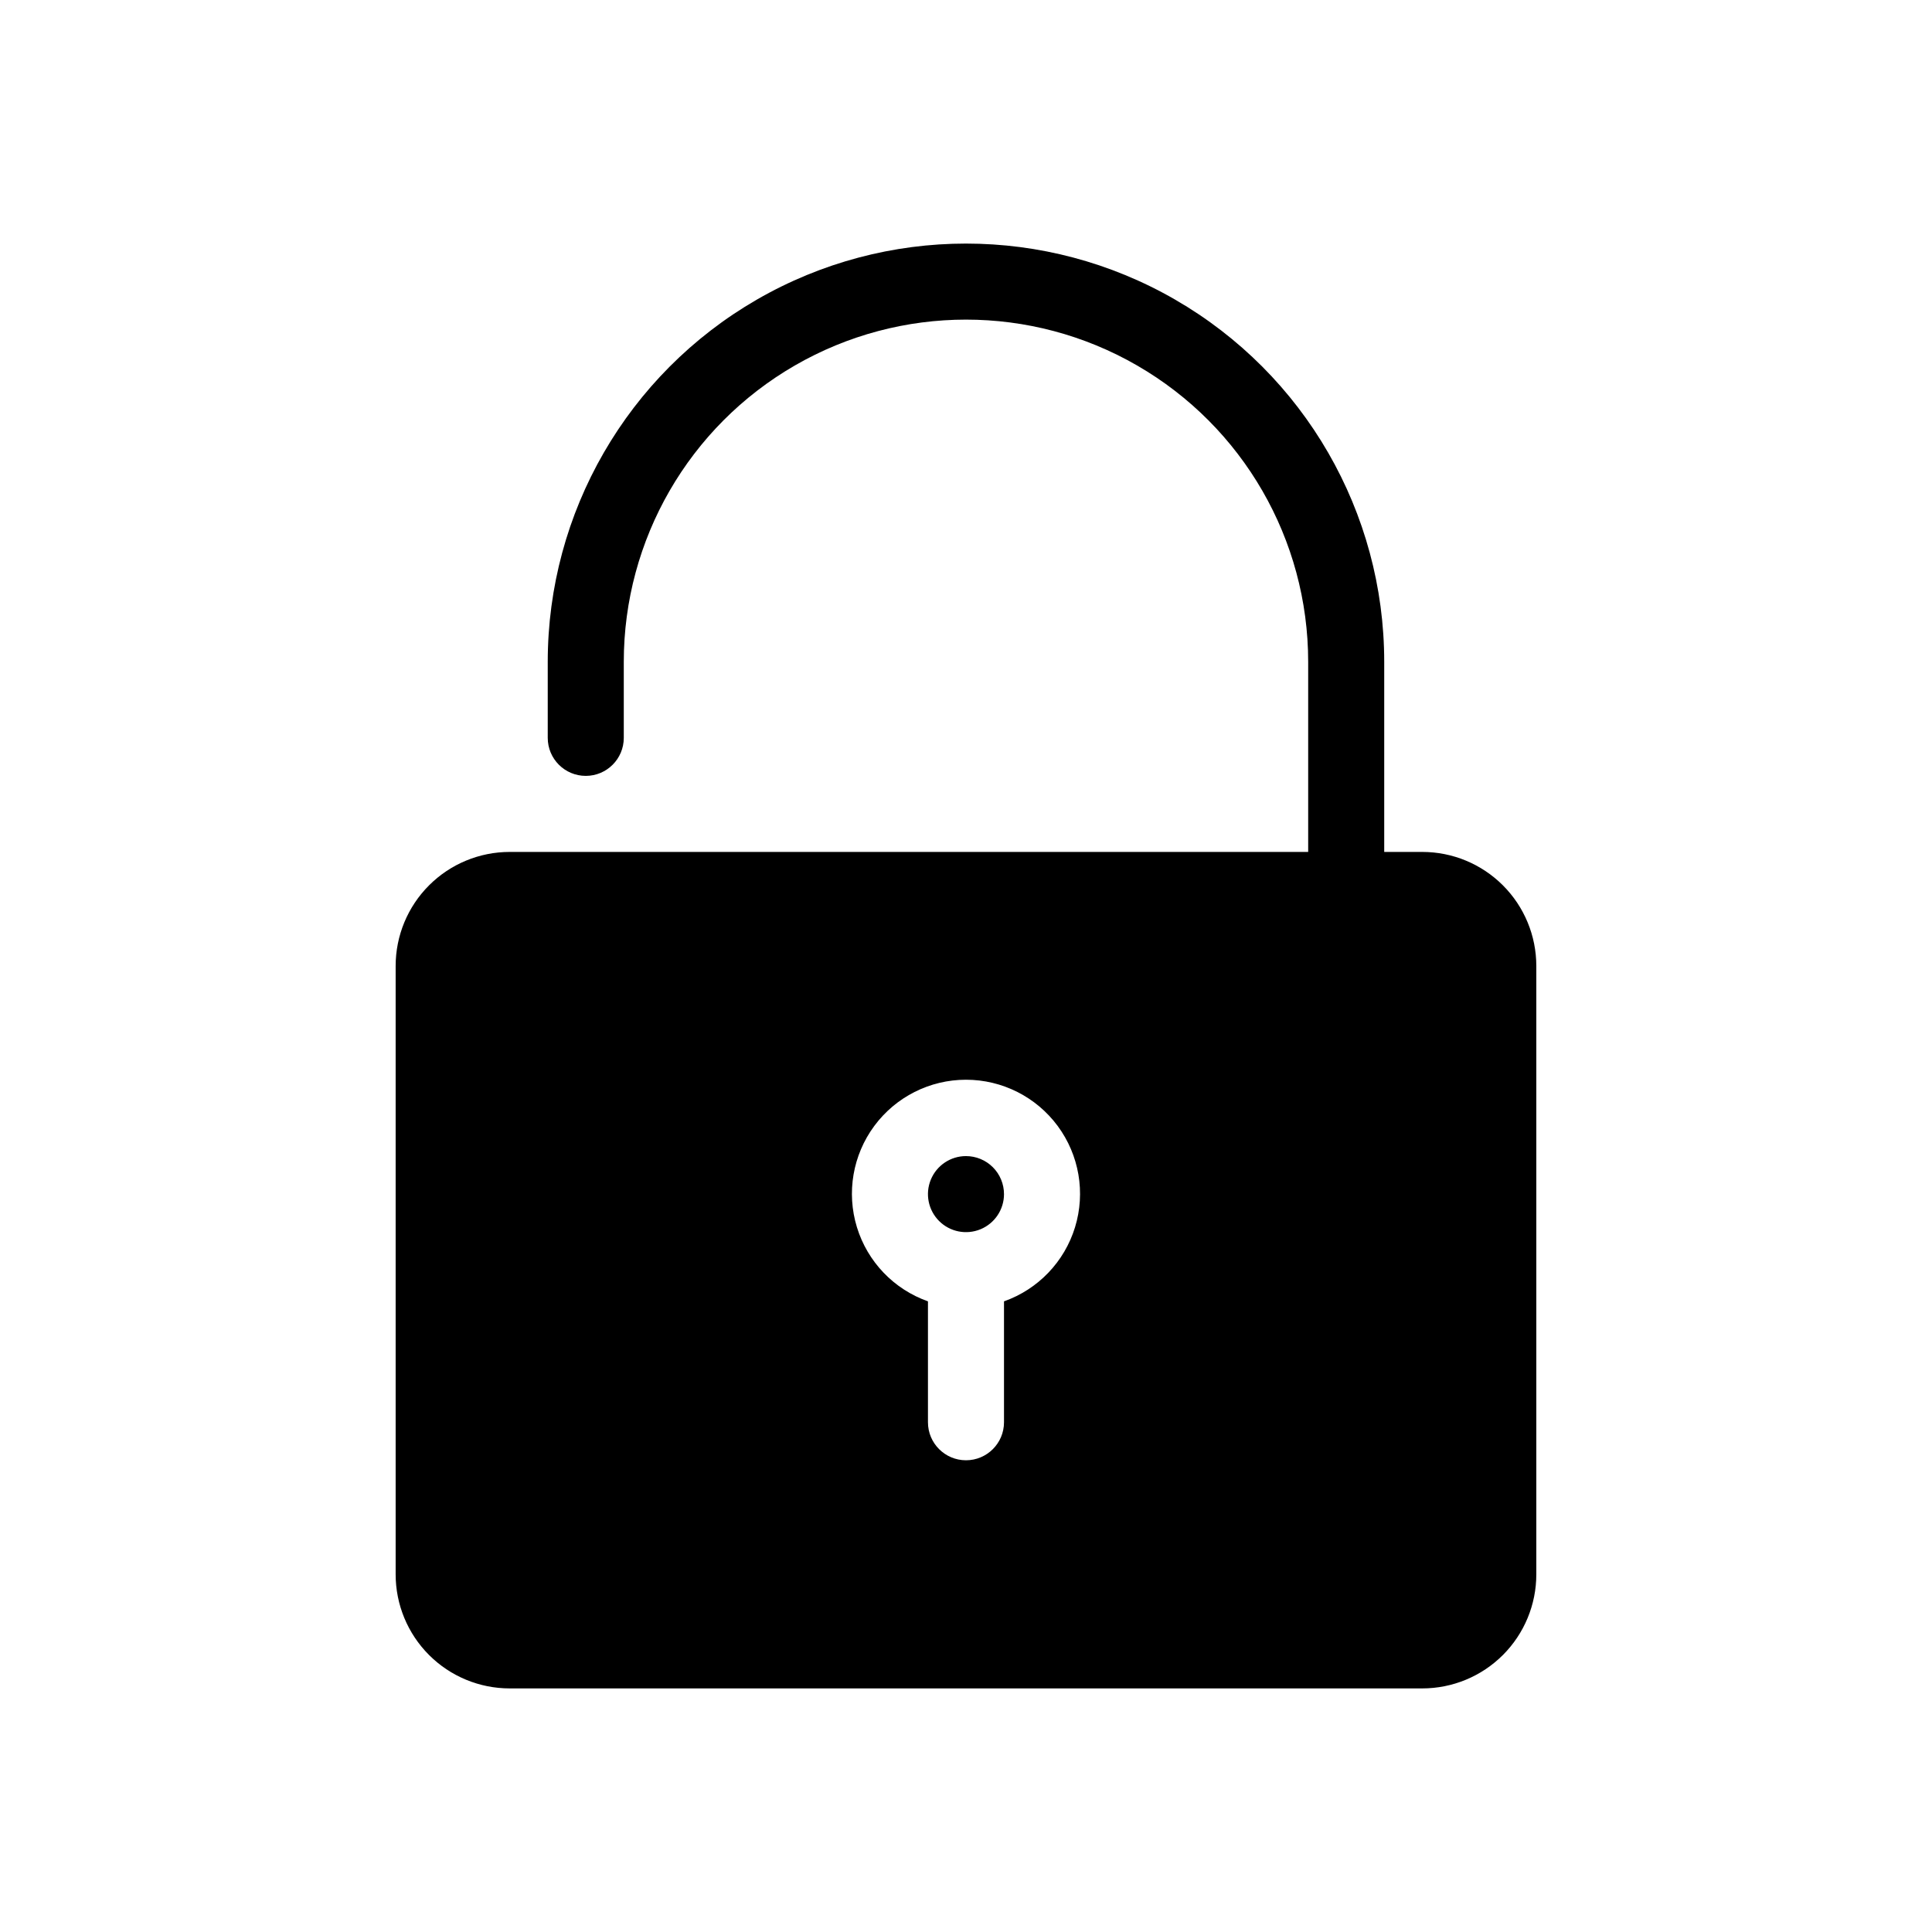
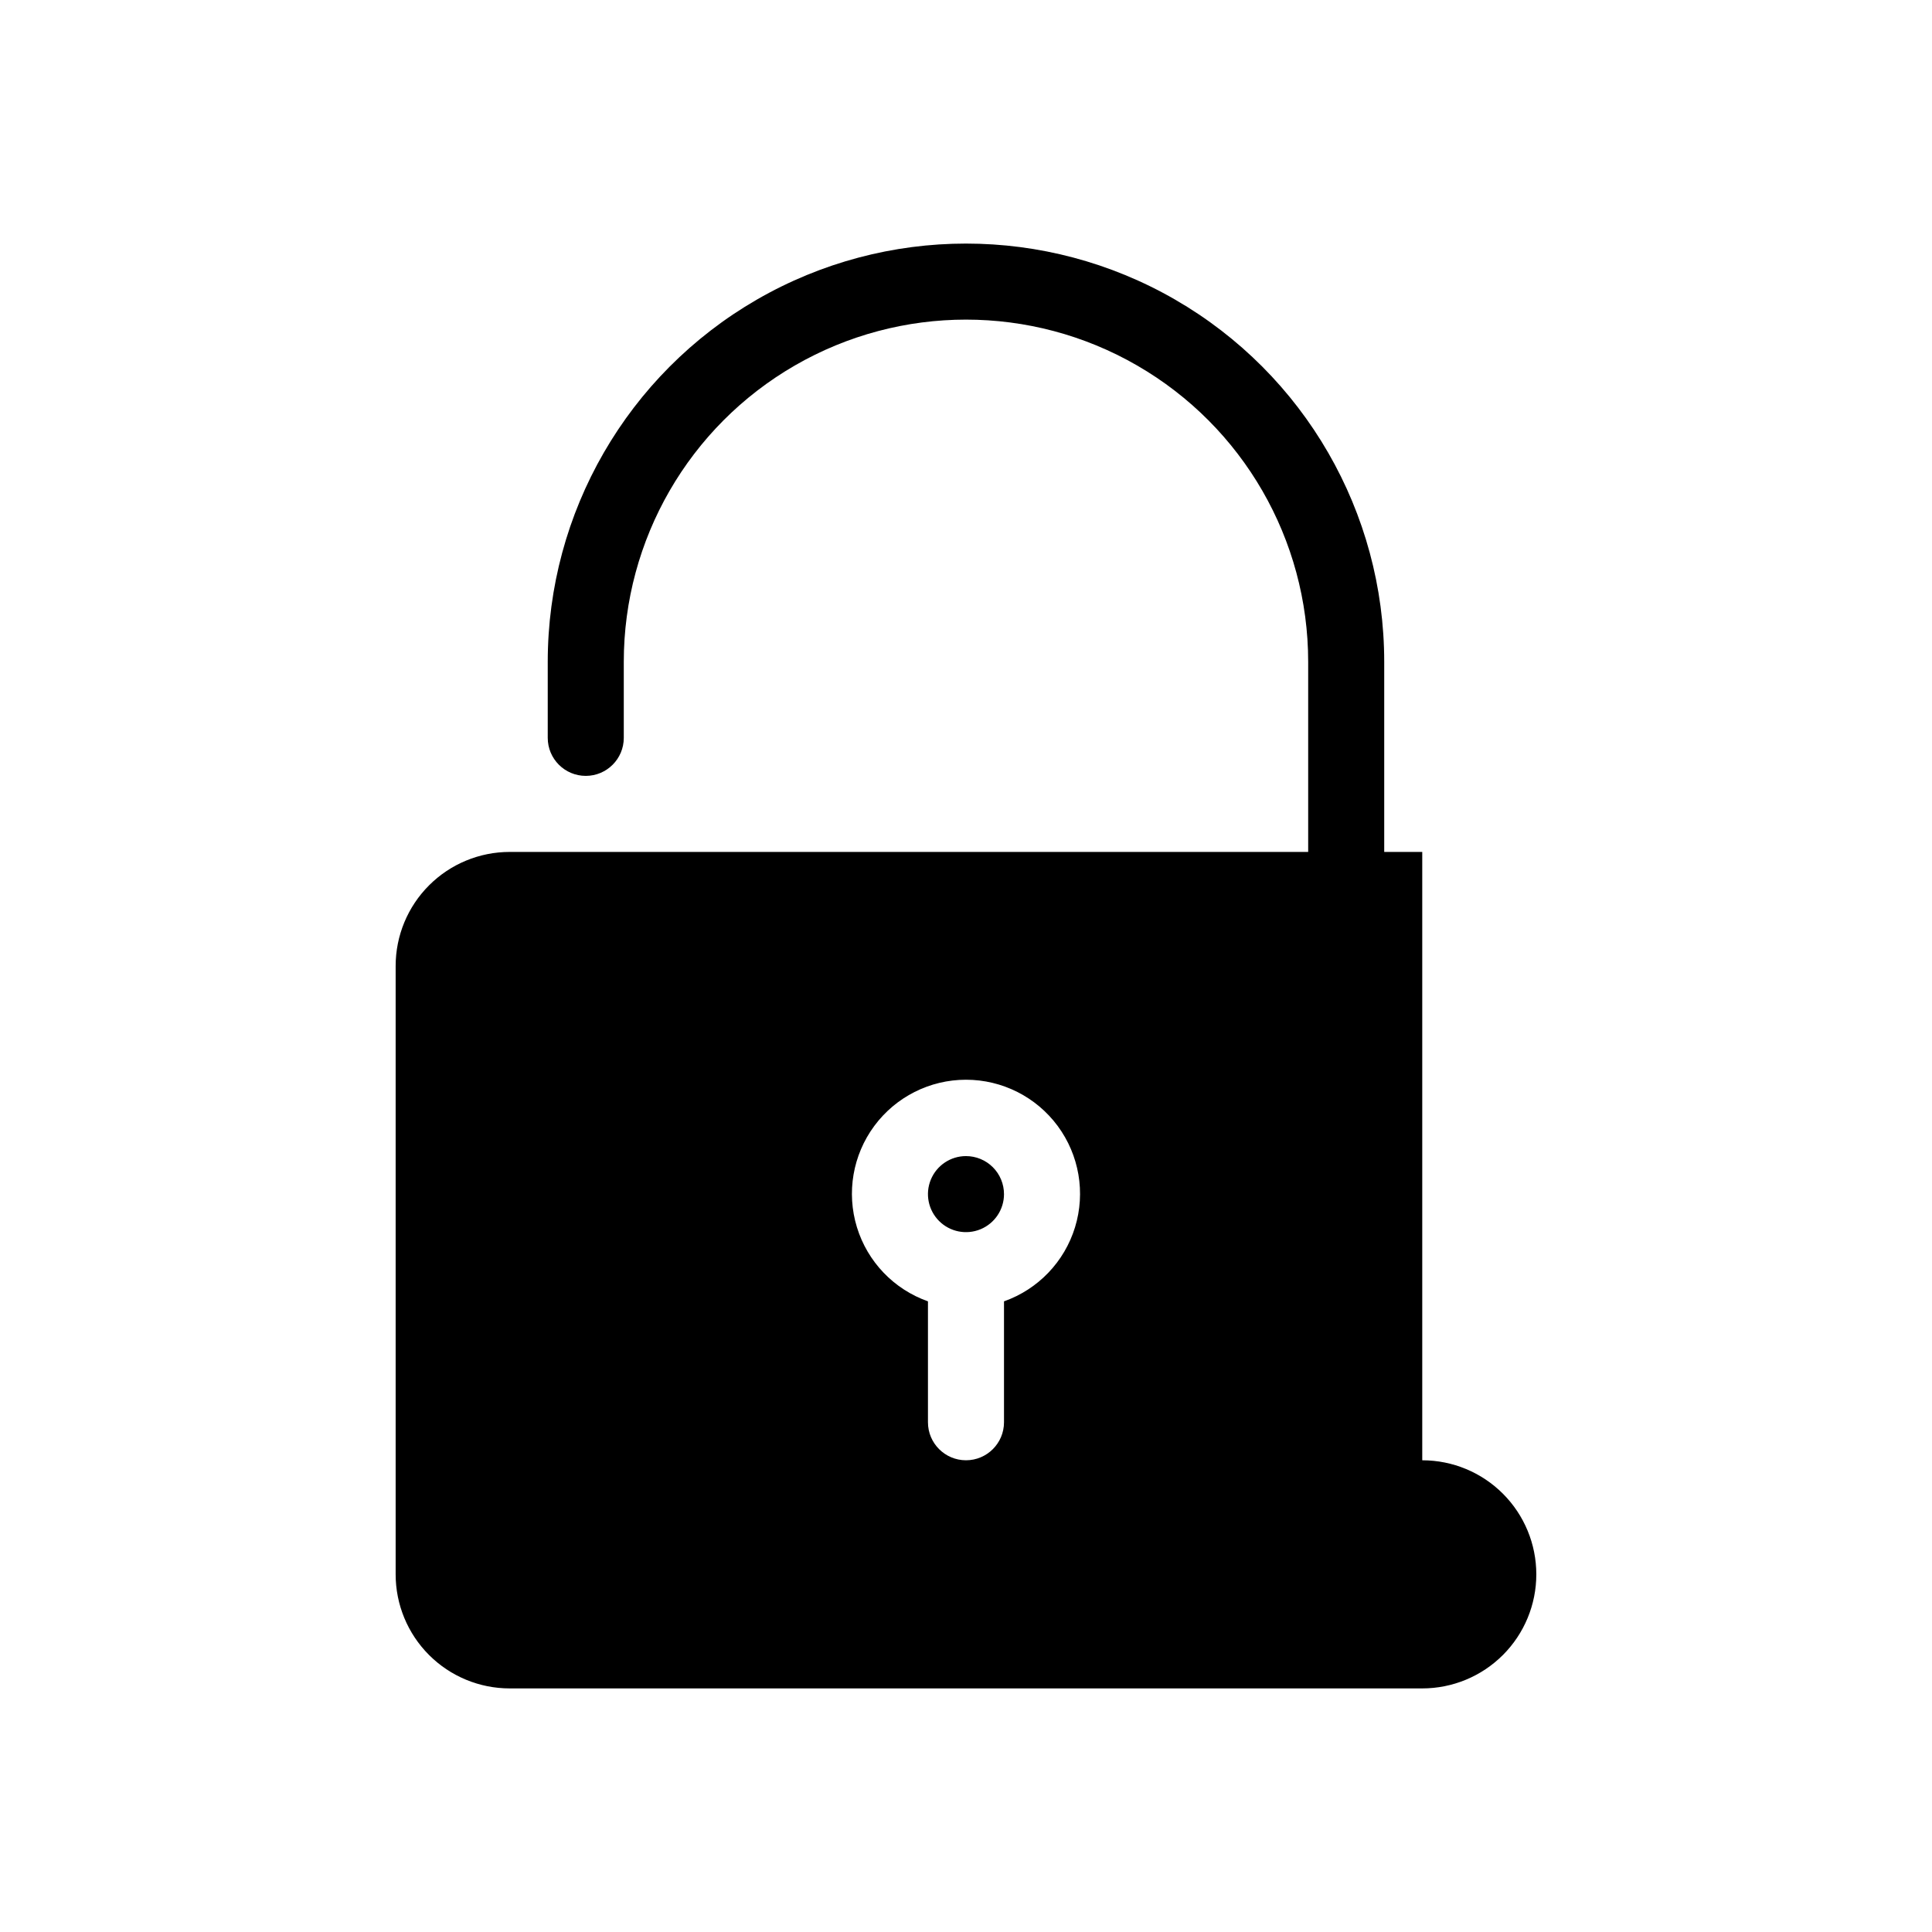
<svg xmlns="http://www.w3.org/2000/svg" fill="#000000" width="800px" height="800px" version="1.1" viewBox="144 144 512 512">
-   <path d="m520.91 369.77h-10.078v-50.379c0-39.602-21.125-76.191-55.418-95.992-34.293-19.797-76.547-19.797-110.84 0-34.293 19.801-55.418 56.391-55.418 95.992v20.152c0 5.562 4.512 10.074 10.078 10.074 5.562 0 10.074-4.512 10.074-10.074v-20.152c0-32.402 17.285-62.34 45.344-78.539 28.059-16.199 62.625-16.199 90.684 0 28.059 16.199 45.344 46.137 45.344 78.539v50.379h-211.6c-8.02 0-15.707 3.184-21.375 8.855-5.672 5.668-8.855 13.355-8.855 21.375v161.22c0 8.016 3.184 15.703 8.855 21.375 5.668 5.668 13.355 8.852 21.375 8.852h241.83c8.016 0 15.703-3.184 21.375-8.852 5.668-5.672 8.852-13.359 8.852-21.375v-161.22c0-8.02-3.184-15.707-8.852-21.375-5.672-5.672-13.359-8.855-21.375-8.855zm-110.84 119.1v32.043c0 5.562-4.512 10.074-10.074 10.074-5.566 0-10.078-4.512-10.078-10.074v-32.043c-9.035-3.195-16.023-10.488-18.828-19.652s-1.098-19.117 4.602-26.824c5.699-7.707 14.719-12.254 24.305-12.254 9.582 0 18.602 4.547 24.301 12.254s7.406 17.66 4.602 26.824c-2.805 9.164-9.789 16.457-18.828 19.652zm0-28.414c0 4.074-2.453 7.75-6.219 9.309s-8.102 0.695-10.98-2.184c-2.883-2.883-3.746-7.219-2.188-10.98 1.562-3.766 5.234-6.223 9.312-6.223 2.672 0 5.234 1.062 7.125 2.953 1.887 1.887 2.949 4.453 2.949 7.125z" />
+   <path d="m520.91 369.77h-10.078v-50.379c0-39.602-21.125-76.191-55.418-95.992-34.293-19.797-76.547-19.797-110.84 0-34.293 19.801-55.418 56.391-55.418 95.992v20.152c0 5.562 4.512 10.074 10.078 10.074 5.562 0 10.074-4.512 10.074-10.074v-20.152c0-32.402 17.285-62.34 45.344-78.539 28.059-16.199 62.625-16.199 90.684 0 28.059 16.199 45.344 46.137 45.344 78.539v50.379h-211.6c-8.02 0-15.707 3.184-21.375 8.855-5.672 5.668-8.855 13.355-8.855 21.375v161.22c0 8.016 3.184 15.703 8.855 21.375 5.668 5.668 13.355 8.852 21.375 8.852h241.83c8.016 0 15.703-3.184 21.375-8.852 5.668-5.672 8.852-13.359 8.852-21.375c0-8.02-3.184-15.707-8.852-21.375-5.672-5.672-13.359-8.855-21.375-8.855zm-110.84 119.1v32.043c0 5.562-4.512 10.074-10.074 10.074-5.566 0-10.078-4.512-10.078-10.074v-32.043c-9.035-3.195-16.023-10.488-18.828-19.652s-1.098-19.117 4.602-26.824c5.699-7.707 14.719-12.254 24.305-12.254 9.582 0 18.602 4.547 24.301 12.254s7.406 17.66 4.602 26.824c-2.805 9.164-9.789 16.457-18.828 19.652zm0-28.414c0 4.074-2.453 7.75-6.219 9.309s-8.102 0.695-10.98-2.184c-2.883-2.883-3.746-7.219-2.188-10.98 1.562-3.766 5.234-6.223 9.312-6.223 2.672 0 5.234 1.062 7.125 2.953 1.887 1.887 2.949 4.453 2.949 7.125z" />
</svg>